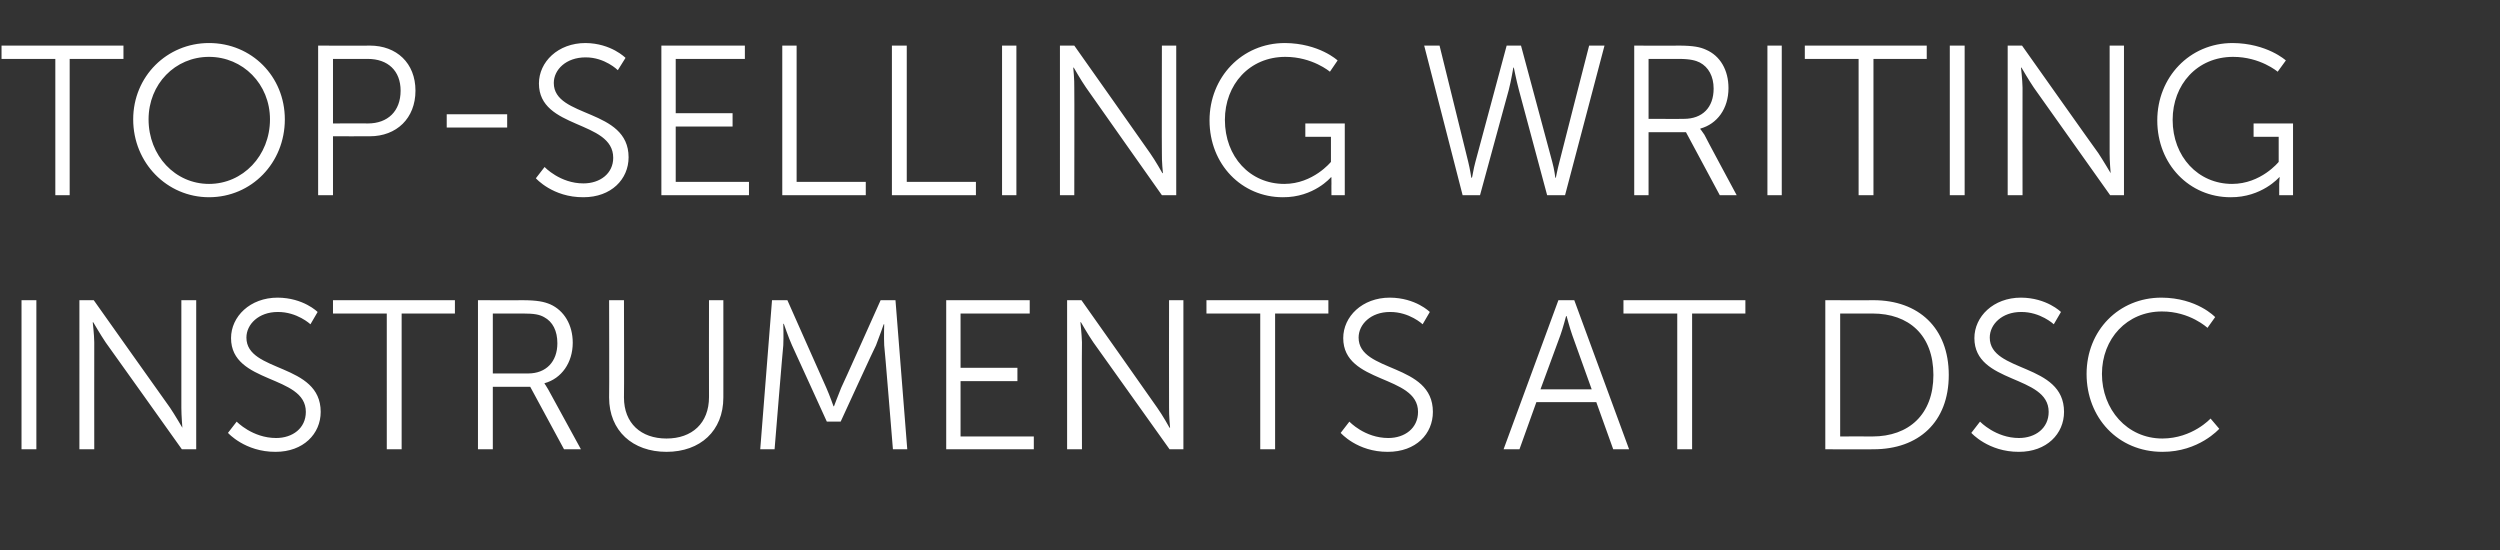
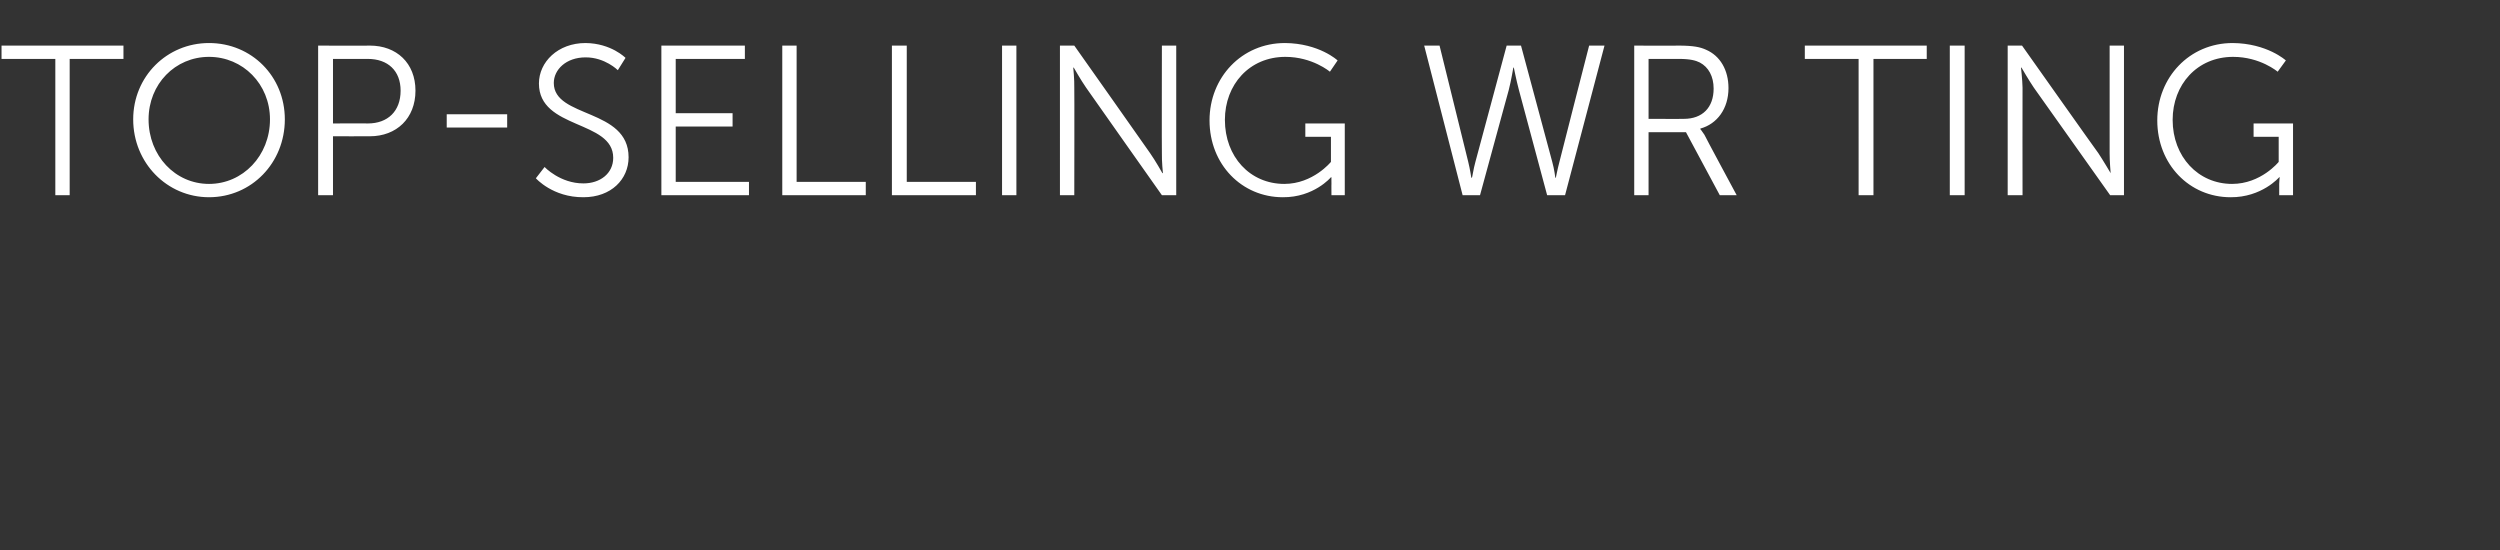
<svg xmlns="http://www.w3.org/2000/svg" version="1.1" width="488px" height="107.4px" viewBox="0 -7 488 107.4" style="top:-7px">
  <rect x="0" y="-7" width="488" height="107.4" fill="#333333" stroke="none" />
  <desc>Top Selling Writing Instruments at DSC</desc>
  <defs />
  <g id="Polygon144985">
-     <path d="m4.2 51.6h2.9v29.1H4.2V51.6zm11.3 0h2.8s14.86 20.98 14.9 21c.96 1.43 2.4 3.9 2.4 3.9c0 0-.2-2.39-.2-3.9v-21h2.9v29.1h-2.8S20.62 59.79 20.6 59.8c-.98-1.46-2.4-3.9-2.4-3.9h-.1s.28 2.35.3 3.9c-.02-.01 0 20.9 0 20.9h-2.9V51.6zm30.7 23.7s3.07 3.2 7.7 3.2c3.2 0 5.8-1.9 5.8-5.1c0-7.3-14.6-5.4-14.6-14.4c0-4.2 3.7-7.9 9.1-7.9c5.05.03 7.8 2.8 7.8 2.8l-1.4 2.4s-2.6-2.44-6.4-2.4c-3.7 0-6.1 2.4-6.1 5c0 6.9 14.5 4.9 14.5 14.5c0 4.3-3.4 7.8-8.8 7.8c-5.98.03-9.3-3.7-9.3-3.7l1.7-2.2zm29.3-21.1H65v-2.6h23.8v2.6H78.4v26.5h-2.9V54.2zm17.8-2.6s8.63.03 8.6 0c3 0 4.3.3 5.5.8c2.7 1.2 4.4 4 4.4 7.5c0 3.9-2.2 7-5.5 7.9c-.02-.02 0 .1 0 .1c0 0 .27.33.7 1.1l6.4 11.7h-3.3l-6.6-12.2h-7.3v12.2h-2.9V51.6zm9.8 14.3c3.5 0 5.7-2.3 5.7-5.9c0-2.4-.9-4.2-2.6-5.1c-.9-.5-1.9-.7-4.1-.7h-5.9v11.7h6.9zm15.8-14.3h2.9s.05 18.95 0 19c0 5 3.3 8 8.3 8c5 0 8.3-3 8.3-8.1c-.03-.03 0-18.9 0-18.9h2.8s.02 18.99 0 19c0 6.5-4.5 10.6-11.1 10.6c-6.6 0-11.2-4.1-11.2-10.6c.05-.01 0-19 0-19zm31.8 0h3s7.6 17.13 7.6 17.1c.67 1.52 1.4 3.6 1.4 3.6h.1s.78-2.08 1.4-3.6c.04.03 7.7-17.1 7.7-17.1h2.9l2.3 29.1h-2.8s-1.65-20.33-1.7-20.3c-.08-1.61 0-4.1 0-4.1h-.1s-.89 2.57-1.5 4.1c-.05-.03-6.9 14.9-6.9 14.9h-2.7s-6.8-14.93-6.8-14.9c-.67-1.48-1.6-4.2-1.6-4.2h-.1s.08 2.59 0 4.2c-.04-.03-1.7 20.3-1.7 20.3h-2.8l2.3-29.1zm34 0H201v2.6h-13.5v10.6h11.1v2.6h-11.1v10.8h14.3v2.5h-17.1V51.6zm23.6 0h2.8s14.83 20.98 14.8 21c1.03 1.43 2.4 3.9 2.4 3.9h.1s-.23-2.39-.2-3.9c-.03-.02 0-21 0-21h2.8v29.1h-2.7l-14.9-20.9c-1.01-1.46-2.4-3.9-2.4-3.9h-.1s.25 2.35.3 3.9c-.05-.01 0 20.9 0 20.9h-2.9V51.6zm37.7 2.6h-10.5v-2.6h23.8v2.6h-10.4v26.5H246V54.2zm17.4 21.1s2.98 3.2 7.6 3.2c3.2 0 5.8-1.9 5.8-5.1c0-7.3-14.6-5.4-14.6-14.4c0-4.2 3.7-7.9 9.1-7.9c5.06.03 7.8 2.8 7.8 2.8l-1.4 2.4s-2.58-2.44-6.4-2.4c-3.7 0-6.1 2.4-6.1 5c0 6.9 14.5 4.9 14.5 14.5c0 4.3-3.3 7.8-8.8 7.8c-5.97.03-9.2-3.7-9.2-3.7l1.7-2.2zm48.2-3.8h-11.7l-3.3 9.2h-3.1l10.7-29.1h3.1L318 80.7h-3.1l-3.3-9.2zm-5.9-16.8s-.61 2.35-1.1 3.7L300.7 69h10s-3.78-10.58-3.8-10.6c-.48-1.35-1.1-3.7-1.1-3.7h-.1zm21.7-.5h-10.5v-2.6h23.8v2.6h-10.4v26.5h-2.9V54.2zm28.9-2.6s9.45.03 9.4 0c8.8 0 14.7 5.4 14.7 14.6c0 9.2-5.9 14.5-14.7 14.5c.05.04-9.4 0-9.4 0V51.6zm9.2 26.6c7.1 0 11.9-4.3 11.9-12c0-7.8-4.8-12-11.9-12h-6.3v24s6.26-.03 6.3 0zm21-2.9s3.05 3.2 7.6 3.2c3.2 0 5.8-1.9 5.8-5.1c0-7.3-14.5-5.4-14.5-14.4c0-4.2 3.7-7.9 9.1-7.9c5.03.03 7.8 2.8 7.8 2.8l-1.4 2.4s-2.61-2.44-6.4-2.4c-3.7 0-6.1 2.4-6.1 5c0 6.9 14.5 4.9 14.5 14.5c0 4.3-3.4 7.8-8.8 7.8c-5.99.03-9.3-3.7-9.3-3.7l1.7-2.2zm35.4-24.2c6.99.03 10.5 3.8 10.5 3.8l-1.5 2.1s-3.42-3.22-8.9-3.2c-6.8 0-11.7 5.3-11.7 12.2c0 6.9 4.9 12.6 11.8 12.6c5.88-.02 9.4-3.9 9.4-3.9l1.7 2s-3.98 4.53-11.1 4.5c-8.7 0-14.8-6.7-14.8-15.2c0-8.5 6.3-14.9 14.6-14.9z" stroke="none" fill="#fff" />
-   </g>
+     </g>
  <g id="Polygon144984">
-     <path d="m10.8 4.5H.3V1.9h23.8v2.6H13.6v26.6h-2.8V4.5zm30-3.1c8.3 0 14.8 6.5 14.8 14.9c0 8.5-6.5 15.2-14.8 15.2c-8.2 0-14.8-6.7-14.8-15.2c0-8.4 6.6-14.9 14.8-14.9zm0 27.5c6.6 0 11.9-5.5 11.9-12.6c0-6.9-5.3-12.2-11.9-12.2C34.2 4.1 29 9.4 29 16.3c0 7.1 5.2 12.6 11.8 12.6zm21.3-27s10.06.05 10.1 0c5.2 0 8.9 3.4 8.9 8.8c0 5.4-3.7 8.9-8.9 8.9c-.04.02-7.2 0-7.2 0v11.5h-2.9V1.9zm9.7 15.2c3.9 0 6.4-2.4 6.4-6.4c0-3.9-2.5-6.2-6.4-6.2c.03.01-6.8 0-6.8 0v12.6s6.79-.04 6.8 0zm15.4-1.8H99v2.6H87.2v-2.6zm19.1 10.3s3.04 3.22 7.6 3.2c3.2 0 5.8-1.9 5.8-5c0-7.4-14.5-5.5-14.5-14.5c0-4.2 3.7-7.9 9.1-7.9c5.02.05 7.8 2.9 7.8 2.9l-1.5 2.4s-2.52-2.52-6.3-2.5c-3.8 0-6.2 2.4-6.2 5c0 6.9 14.6 4.9 14.6 14.5c0 4.3-3.4 7.8-8.8 7.8c-6 .05-9.3-3.7-9.3-3.7l1.7-2.2zm22.8-23.7h16.3v2.6h-13.5v10.6H143v2.6h-11.1v10.8h14.3v2.6h-17.1V1.9zm23.6 0h2.8v26.6H169v2.6h-16.3V1.9zm21.4 0h2.9v26.6h13.5v2.6h-16.4V1.9zm21.5 0h2.8v29.2h-2.8V1.9zm11.3 0h2.8s14.83 21 14.8 21c1.02 1.44 2.4 3.9 2.4 3.9h.1s-.24-2.37-.2-3.9c-.04 0 0-21 0-21h2.8v29.2h-2.8s-14.82-21-14.8-21c-1.01-1.45-2.4-3.9-2.4-3.9h-.1s.24 2.37.2 3.9c.04 0 0 21 0 21h-2.8V1.9zm43.9-.5c6.72.05 10.3 3.4 10.3 3.4L259.6 7s-3.4-2.9-8.7-2.9c-7 0-11.8 5.4-11.8 12.3c0 7.2 4.9 12.5 11.6 12.5c5.62 0 9.1-4.3 9.1-4.3v-4.9h-5v-2.6h7.7v14h-2.6s-.02-2.24 0-2.2c-.02-.66 0-1.3 0-1.3h-.1s-3.31 3.95-9.4 3.9c-8 0-14.3-6.4-14.3-15c0-8.4 6.3-15.1 14.7-15.1zm44.6 4.8s-.41 2.49-.9 4.4c0-.04-5.6 20.5-5.6 20.5h-3.4L278 1.9h3l5.6 22.7c.36 1.44.6 3.1.6 3.1c0 0 .13-.04.1 0c.1 0 .3-1.7.7-3.1c0-.05 6.1-22.7 6.1-22.7h2.8l6.1 22.7c.4 1.4.6 3.1.6 3.1c.05-.04.1 0 .1 0c0 0 .32-1.66.7-3.1c-.01-.05 5.8-22.7 5.8-22.7h3l-7.7 29.2H302l-5.5-20.5c-.51-1.91-1-4.4-1-4.4h-.1zM319 1.9s8.58.05 8.6 0c3 0 4.3.3 5.4.8c2.8 1.2 4.4 4 4.4 7.5c0 4-2.2 7-5.5 7.9c.02-.01 0 .1 0 .1c0 0 .31.35.8 1.1c-.03.04 6.3 11.8 6.3 11.8h-3.3l-6.6-12.3h-7.3v12.3H319V1.9zm9.7 14.3c3.6 0 5.8-2.2 5.8-5.9c0-2.4-1-4.2-2.7-5.1c-.8-.4-1.9-.7-4.1-.7h-5.9v11.7s6.93.03 6.9 0zM345 1.9h2.8v29.2H345V1.9zm17.8 2.6h-10.5V1.9h23.8v2.6h-10.4v26.6h-2.9V4.5zm17.8-2.6h2.9v29.2h-2.9V1.9zm11.3 0h2.8s14.85 21 14.9 21c.95 1.44 2.4 3.9 2.4 3.9c0 0-.21-2.37-.2-3.9v-21h2.8v29.2h-2.7l-14.9-21c-.99-1.45-2.4-3.9-2.4-3.9h-.1s.27 2.37.3 3.9c-.03 0 0 21 0 21h-2.9V1.9zm43.9-.5c6.75.05 10.4 3.4 10.4 3.4L444.6 7s-3.38-2.9-8.7-2.9c-7 0-11.8 5.4-11.8 12.3c0 7.2 5 12.5 11.6 12.5c5.65 0 9.1-4.3 9.1-4.3v-4.9h-4.9v-2.6h7.7v14h-2.7s.01-2.24 0-2.2c.01-.66.1-1.3.1-1.3h-.1s-3.39 3.95-9.5 3.9c-8 0-14.3-6.4-14.3-15c0-8.4 6.3-15.1 14.7-15.1z" stroke="none" fill="#fff" />
+     <path d="m10.8 4.5H.3V1.9h23.8v2.6H13.6v26.6h-2.8V4.5zm30-3.1c8.3 0 14.8 6.5 14.8 14.9c0 8.5-6.5 15.2-14.8 15.2c-8.2 0-14.8-6.7-14.8-15.2c0-8.4 6.6-14.9 14.8-14.9zm0 27.5c6.6 0 11.9-5.5 11.9-12.6c0-6.9-5.3-12.2-11.9-12.2C34.2 4.1 29 9.4 29 16.3c0 7.1 5.2 12.6 11.8 12.6zm21.3-27s10.06.05 10.1 0c5.2 0 8.9 3.4 8.9 8.8c0 5.4-3.7 8.9-8.9 8.9c-.04.02-7.2 0-7.2 0v11.5h-2.9V1.9zm9.7 15.2c3.9 0 6.4-2.4 6.4-6.4c0-3.9-2.5-6.2-6.4-6.2c.03.01-6.8 0-6.8 0v12.6s6.79-.04 6.8 0zm15.4-1.8H99v2.6H87.2v-2.6zm19.1 10.3s3.04 3.22 7.6 3.2c3.2 0 5.8-1.9 5.8-5c0-7.4-14.5-5.5-14.5-14.5c0-4.2 3.7-7.9 9.1-7.9c5.02.05 7.8 2.9 7.8 2.9l-1.5 2.4s-2.52-2.52-6.3-2.5c-3.8 0-6.2 2.4-6.2 5c0 6.9 14.6 4.9 14.6 14.5c0 4.3-3.4 7.8-8.8 7.8c-6 .05-9.3-3.7-9.3-3.7l1.7-2.2zm22.8-23.7h16.3v2.6h-13.5v10.6H143v2.6h-11.1v10.8h14.3v2.6h-17.1V1.9zm23.6 0h2.8v26.6H169v2.6h-16.3V1.9zm21.4 0h2.9v26.6h13.5v2.6h-16.4V1.9zm21.5 0h2.8v29.2h-2.8V1.9zm11.3 0h2.8s14.83 21 14.8 21c1.02 1.44 2.4 3.9 2.4 3.9h.1s-.24-2.37-.2-3.9c-.04 0 0-21 0-21h2.8v29.2h-2.8s-14.82-21-14.8-21c-1.01-1.45-2.4-3.9-2.4-3.9h-.1s.24 2.37.2 3.9c.04 0 0 21 0 21h-2.8V1.9zm43.9-.5c6.72.05 10.3 3.4 10.3 3.4L259.6 7s-3.4-2.9-8.7-2.9c-7 0-11.8 5.4-11.8 12.3c0 7.2 4.9 12.5 11.6 12.5c5.62 0 9.1-4.3 9.1-4.3v-4.9h-5v-2.6h7.7v14h-2.6s-.02-2.24 0-2.2c-.02-.66 0-1.3 0-1.3h-.1s-3.31 3.95-9.4 3.9c-8 0-14.3-6.4-14.3-15c0-8.4 6.3-15.1 14.7-15.1zm44.6 4.8s-.41 2.49-.9 4.4c0-.04-5.6 20.5-5.6 20.5h-3.4L278 1.9h3l5.6 22.7c.36 1.44.6 3.1.6 3.1c0 0 .13-.04.1 0c.1 0 .3-1.7.7-3.1c0-.05 6.1-22.7 6.1-22.7h2.8l6.1 22.7c.4 1.4.6 3.1.6 3.1c.05-.04.1 0 .1 0c0 0 .32-1.66.7-3.1c-.01-.05 5.8-22.7 5.8-22.7h3l-7.7 29.2H302l-5.5-20.5c-.51-1.91-1-4.4-1-4.4h-.1zM319 1.9s8.58.05 8.6 0c3 0 4.3.3 5.4.8c2.8 1.2 4.4 4 4.4 7.5c0 4-2.2 7-5.5 7.9c.02-.01 0 .1 0 .1c0 0 .31.35.8 1.1c-.03.04 6.3 11.8 6.3 11.8h-3.3l-6.6-12.3h-7.3v12.3H319V1.9zm9.7 14.3c3.6 0 5.8-2.2 5.8-5.9c0-2.4-1-4.2-2.7-5.1c-.8-.4-1.9-.7-4.1-.7h-5.9v11.7s6.93.03 6.9 0zM345 1.9h2.8H345V1.9zm17.8 2.6h-10.5V1.9h23.8v2.6h-10.4v26.6h-2.9V4.5zm17.8-2.6h2.9v29.2h-2.9V1.9zm11.3 0h2.8s14.85 21 14.9 21c.95 1.44 2.4 3.9 2.4 3.9c0 0-.21-2.37-.2-3.9v-21h2.8v29.2h-2.7l-14.9-21c-.99-1.45-2.4-3.9-2.4-3.9h-.1s.27 2.37.3 3.9c-.03 0 0 21 0 21h-2.9V1.9zm43.9-.5c6.75.05 10.4 3.4 10.4 3.4L444.6 7s-3.38-2.9-8.7-2.9c-7 0-11.8 5.4-11.8 12.3c0 7.2 5 12.5 11.6 12.5c5.65 0 9.1-4.3 9.1-4.3v-4.9h-4.9v-2.6h7.7v14h-2.7s.01-2.24 0-2.2c.01-.66.1-1.3.1-1.3h-.1s-3.39 3.95-9.5 3.9c-8 0-14.3-6.4-14.3-15c0-8.4 6.3-15.1 14.7-15.1z" stroke="none" fill="#fff" />
  </g>
</svg>